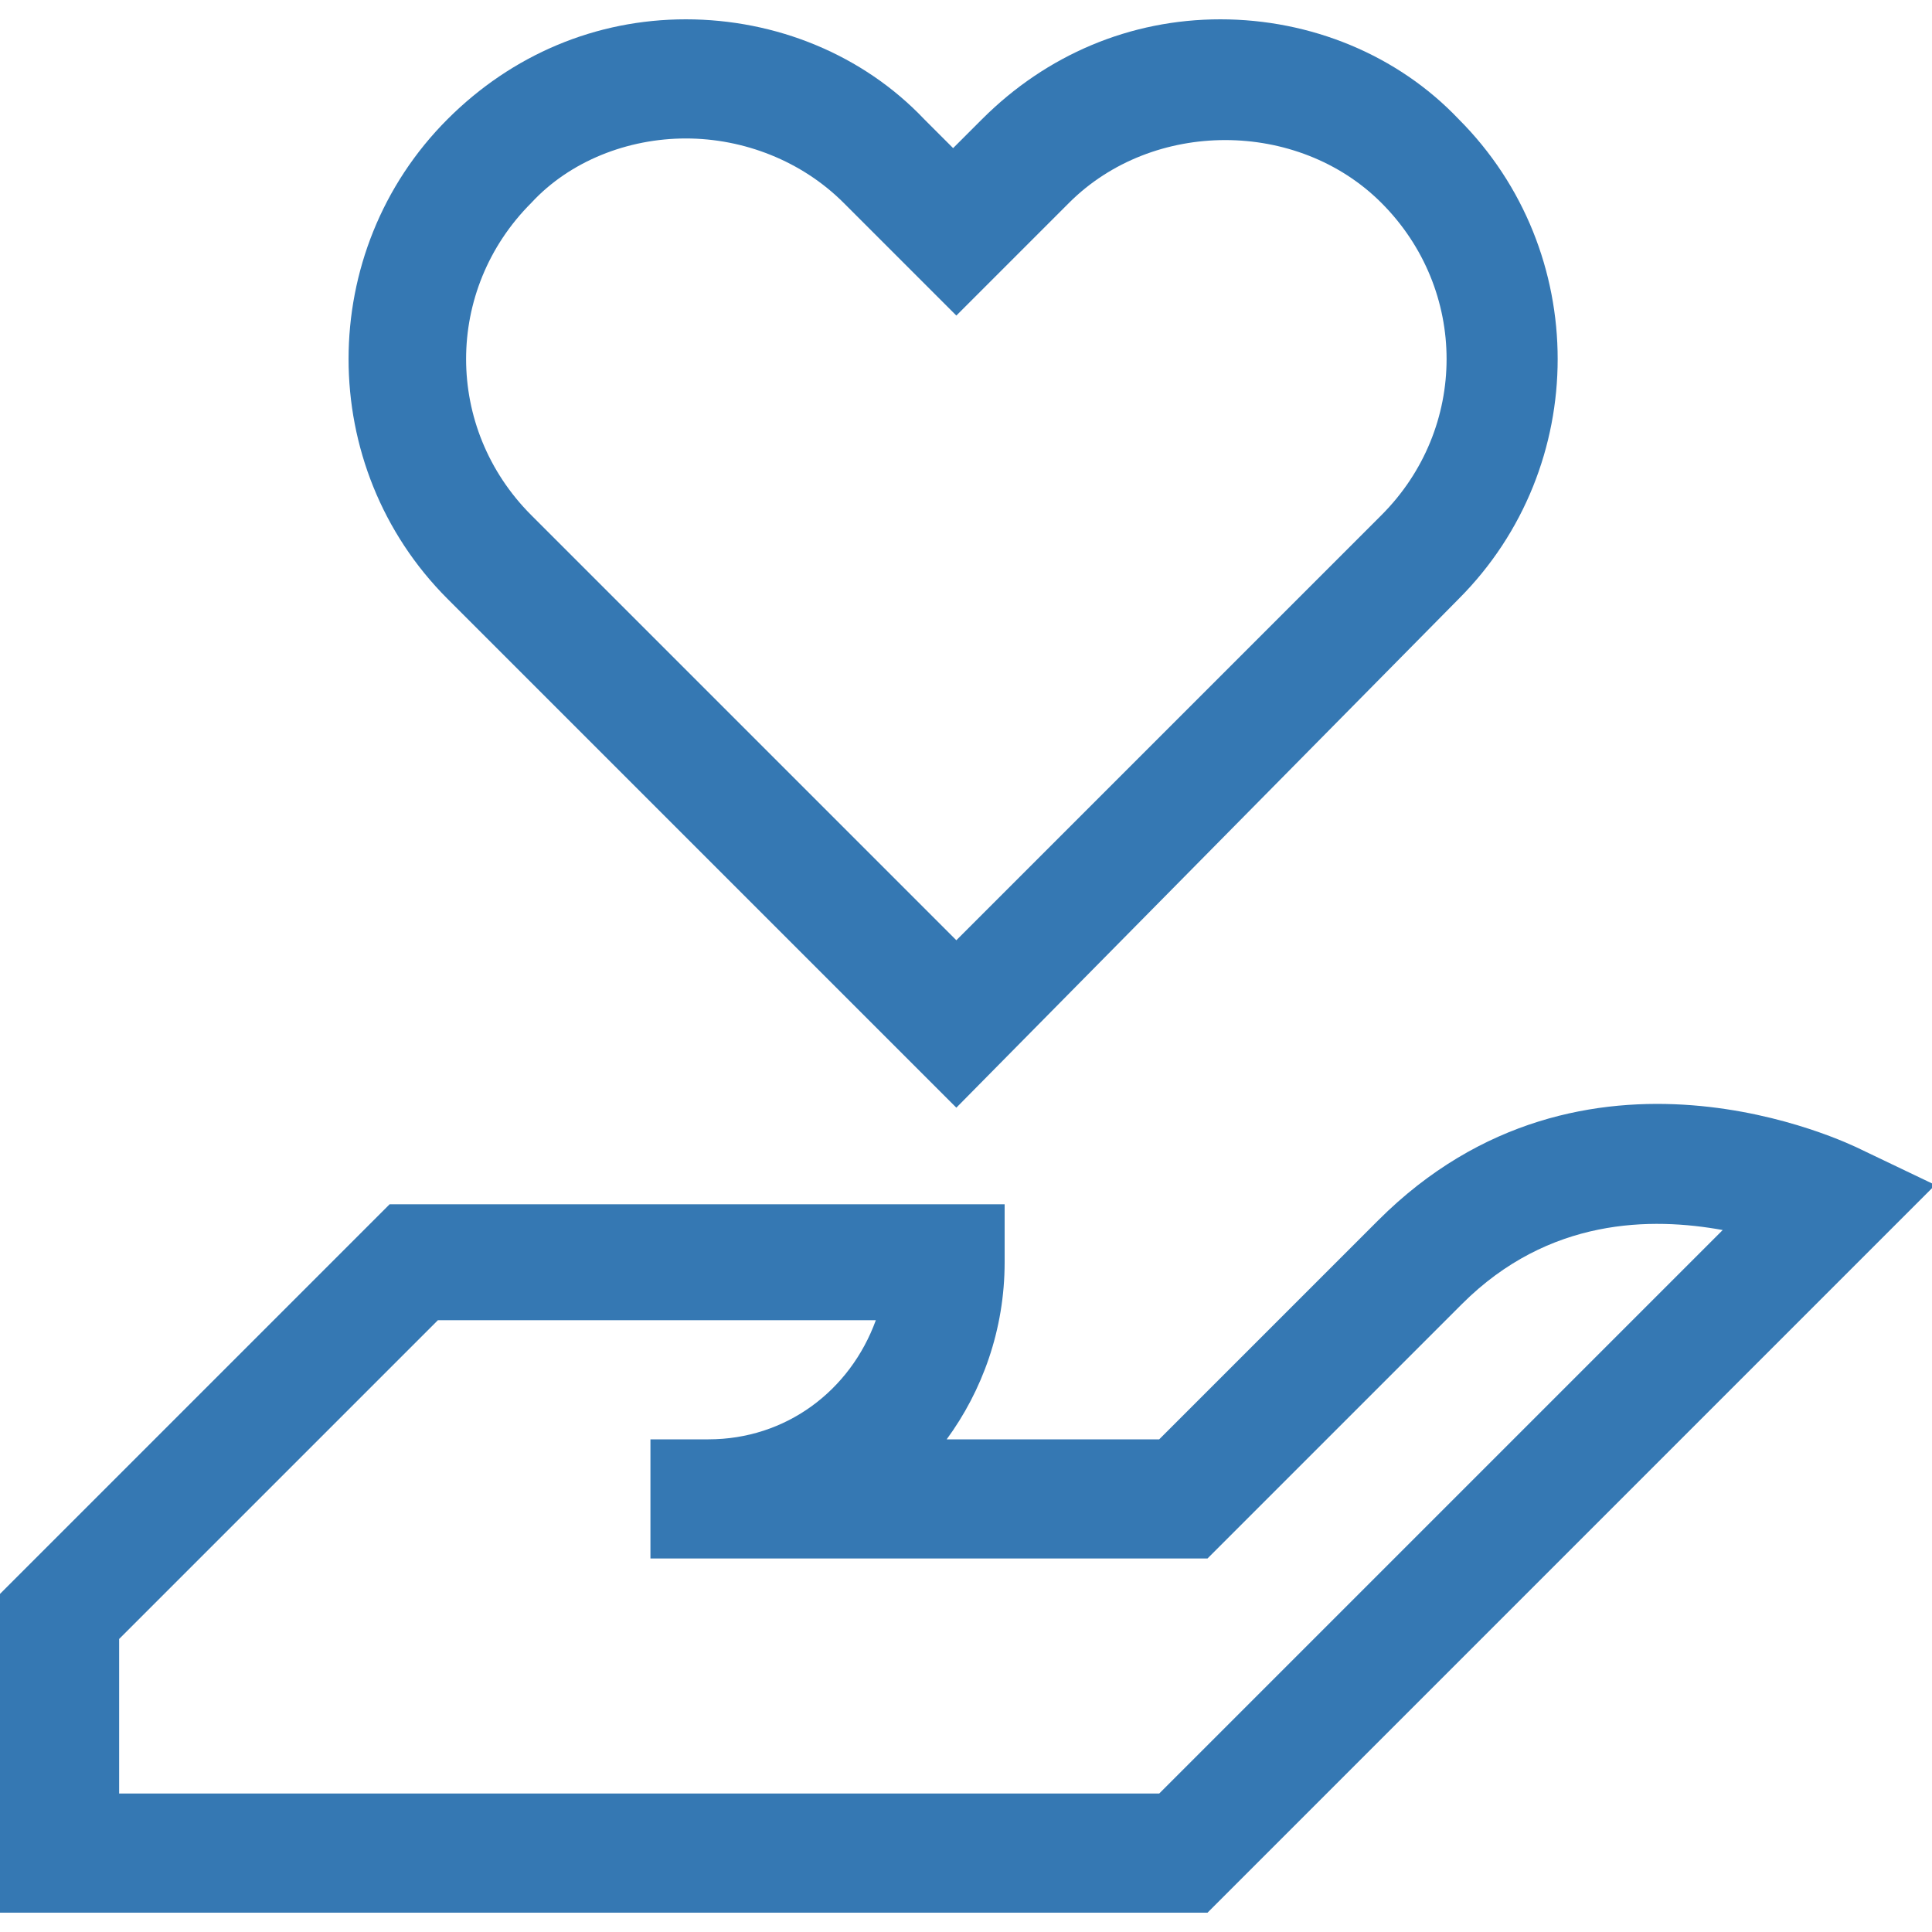
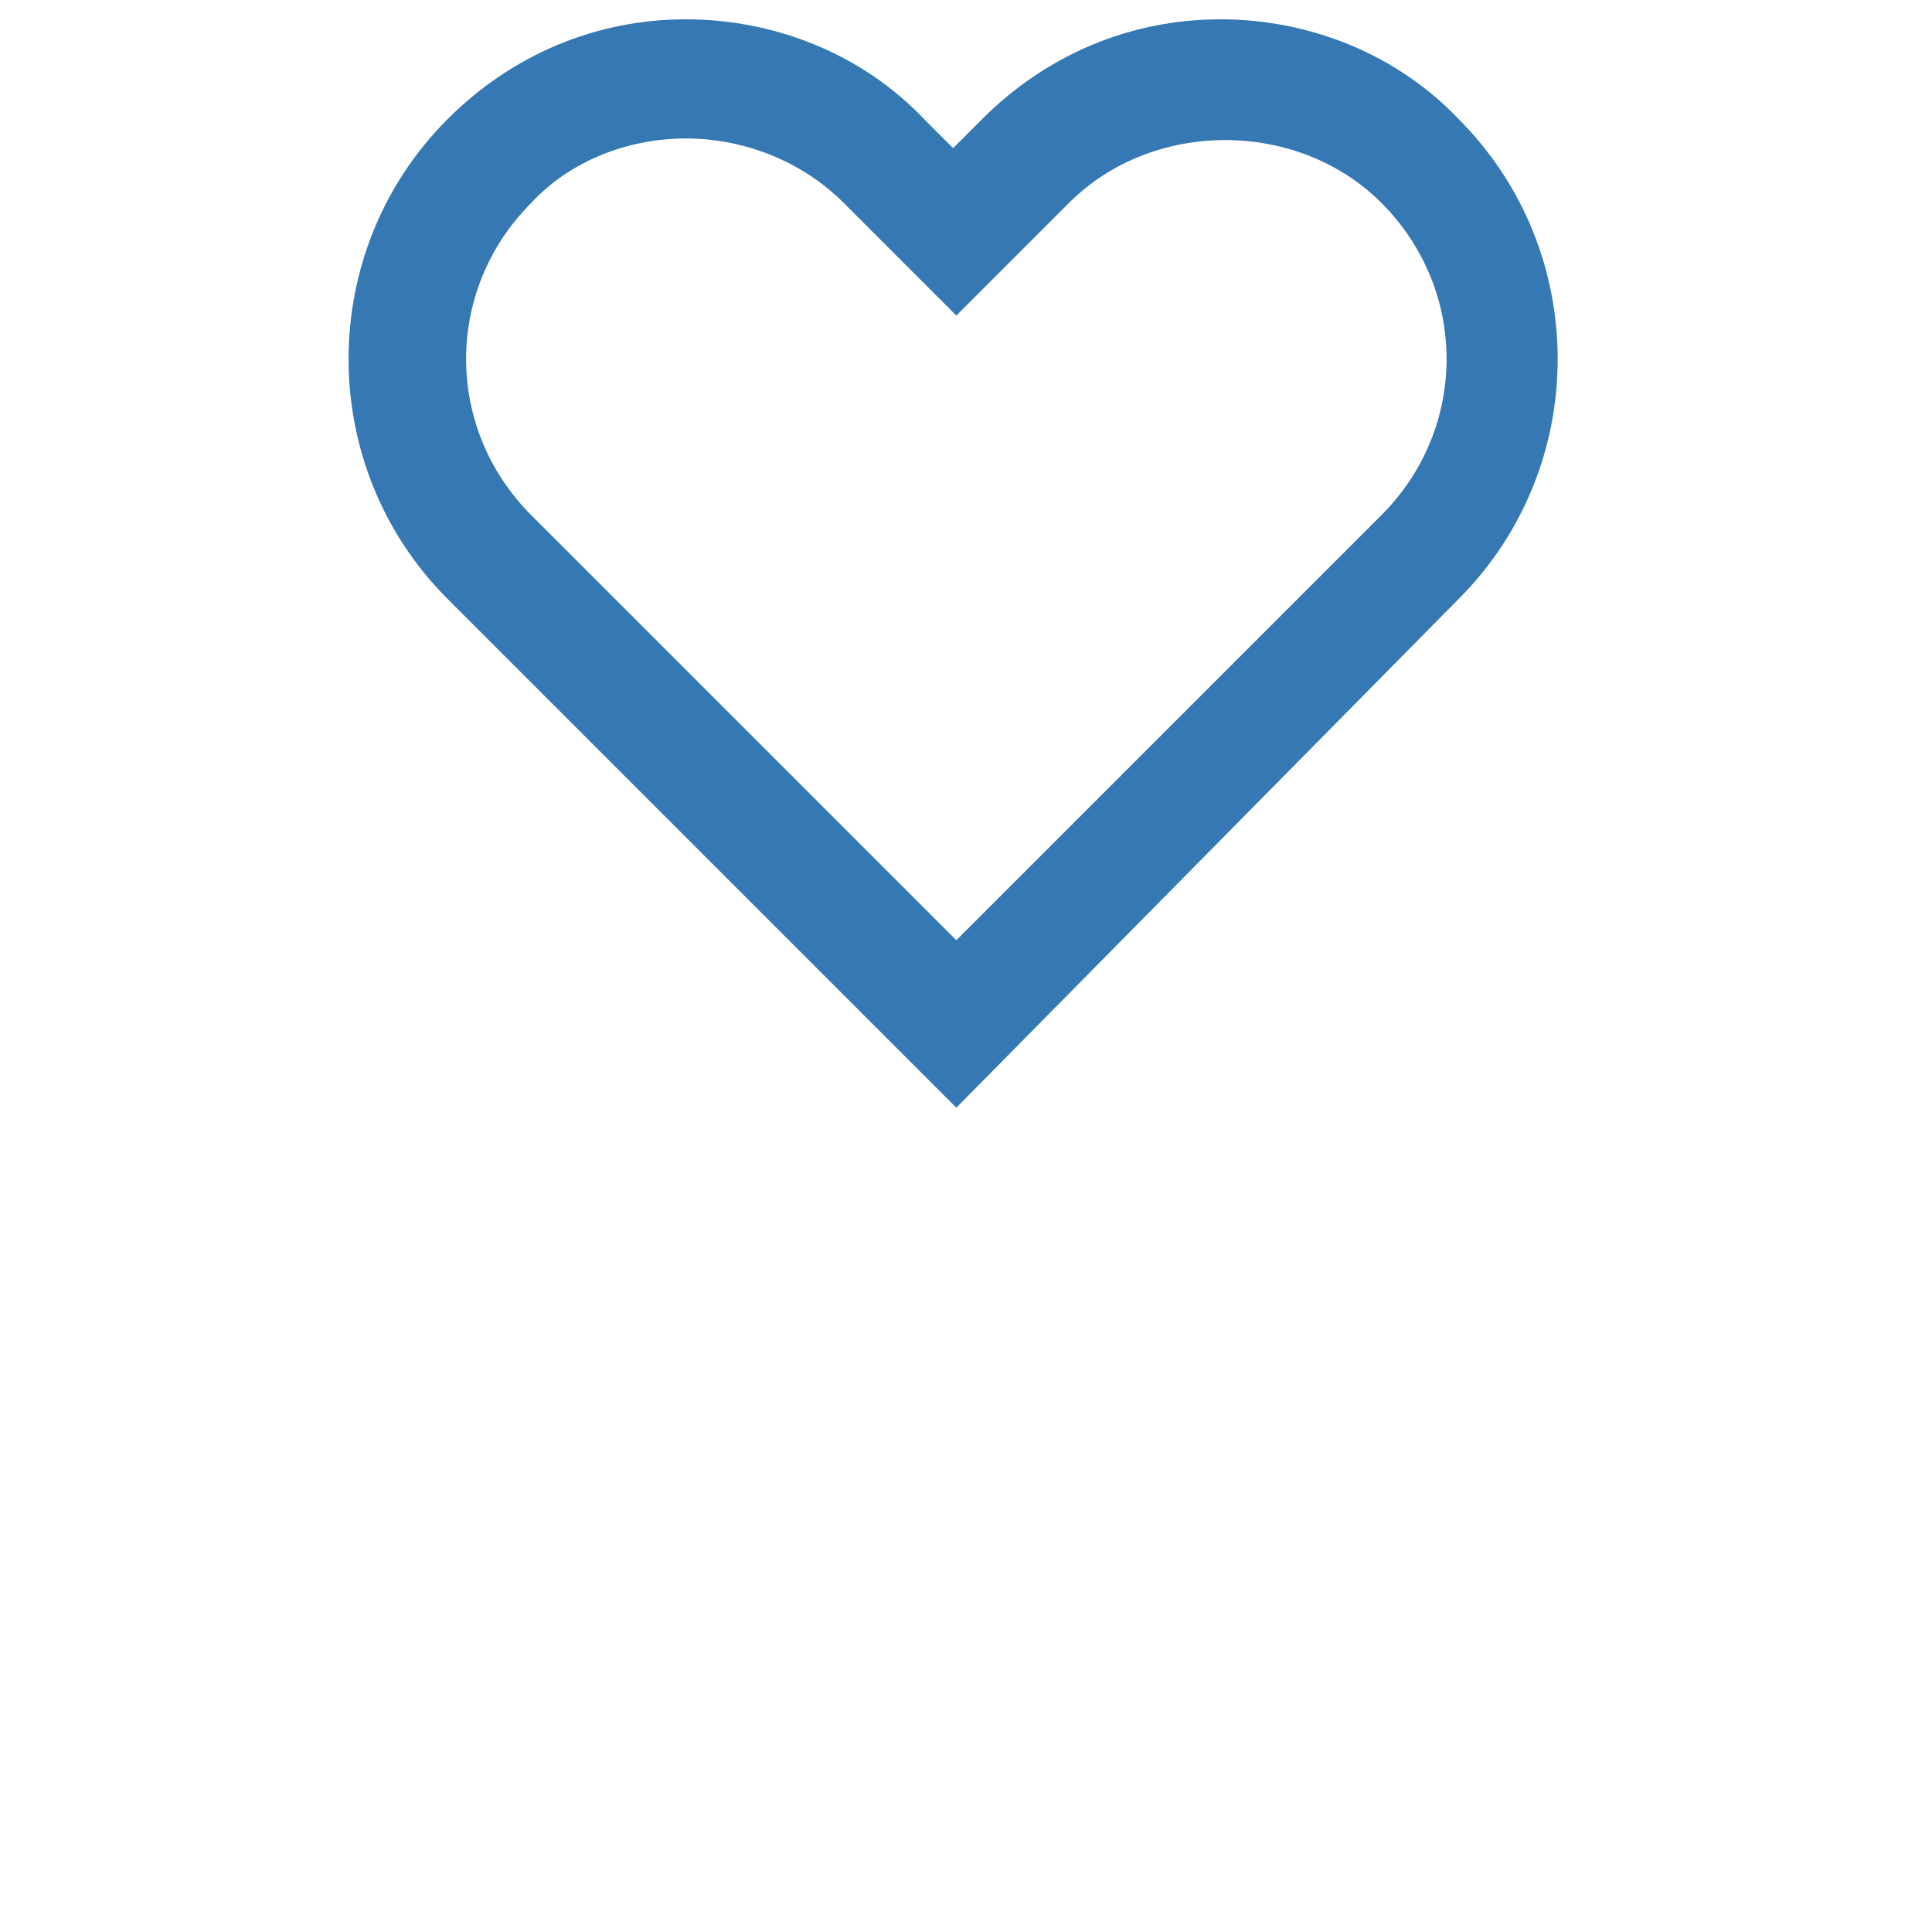
<svg xmlns="http://www.w3.org/2000/svg" version="1.1" id="Calque_1" x="0px" y="0px" viewBox="0 0 60 60" style="enable-background:new 0 0 60 60;" xml:space="preserve">
  <style type="text/css">
	.st0{fill:#3578B3;}
</style>
  <g>
    <path class="st0" d="M29.7,34.4L13.9,18.6c-4.1-4.1-4.1-10.8,0-14.9c2-2,4.6-3.1,7.4-3.1c2.8,0,5.5,1.1,7.4,3.1l0.9,0.9l0.9-0.9   c2-2,4.6-3.1,7.4-3.1c2.8,0,5.5,1.1,7.4,3.1c4.1,4.1,4.1,10.8,0,14.9L29.7,34.4z M21.3,4.3c-1.8,0-3.6,0.7-4.8,2   c-2.7,2.7-2.7,7,0,9.7l13.2,13.2L42.9,16c2.7-2.7,2.7-7,0-9.7c-2.6-2.6-7.1-2.6-9.7,0l-3.5,3.5l-3.5-3.5C24.9,5,23.1,4.3,21.3,4.3z   " />
-     <path class="st0" d="M37.5,59.4H0v-9.9l12.1-12.1h19.1v1.8c0,2.1-0.7,4-1.8,5.5H36l6.8-6.8c6.4-6.4,14.6-2.4,15-2.2l2.3,1.1   L37.5,59.4z M3.7,55.7H36l17.5-17.5c-2.2-0.4-5.4-0.4-8.1,2.3l-7.9,7.9H20.2v-3.7H22c2.4,0,4.4-1.5,5.2-3.7H13.6l-9.9,9.9V55.7z" />
  </g>
</svg>